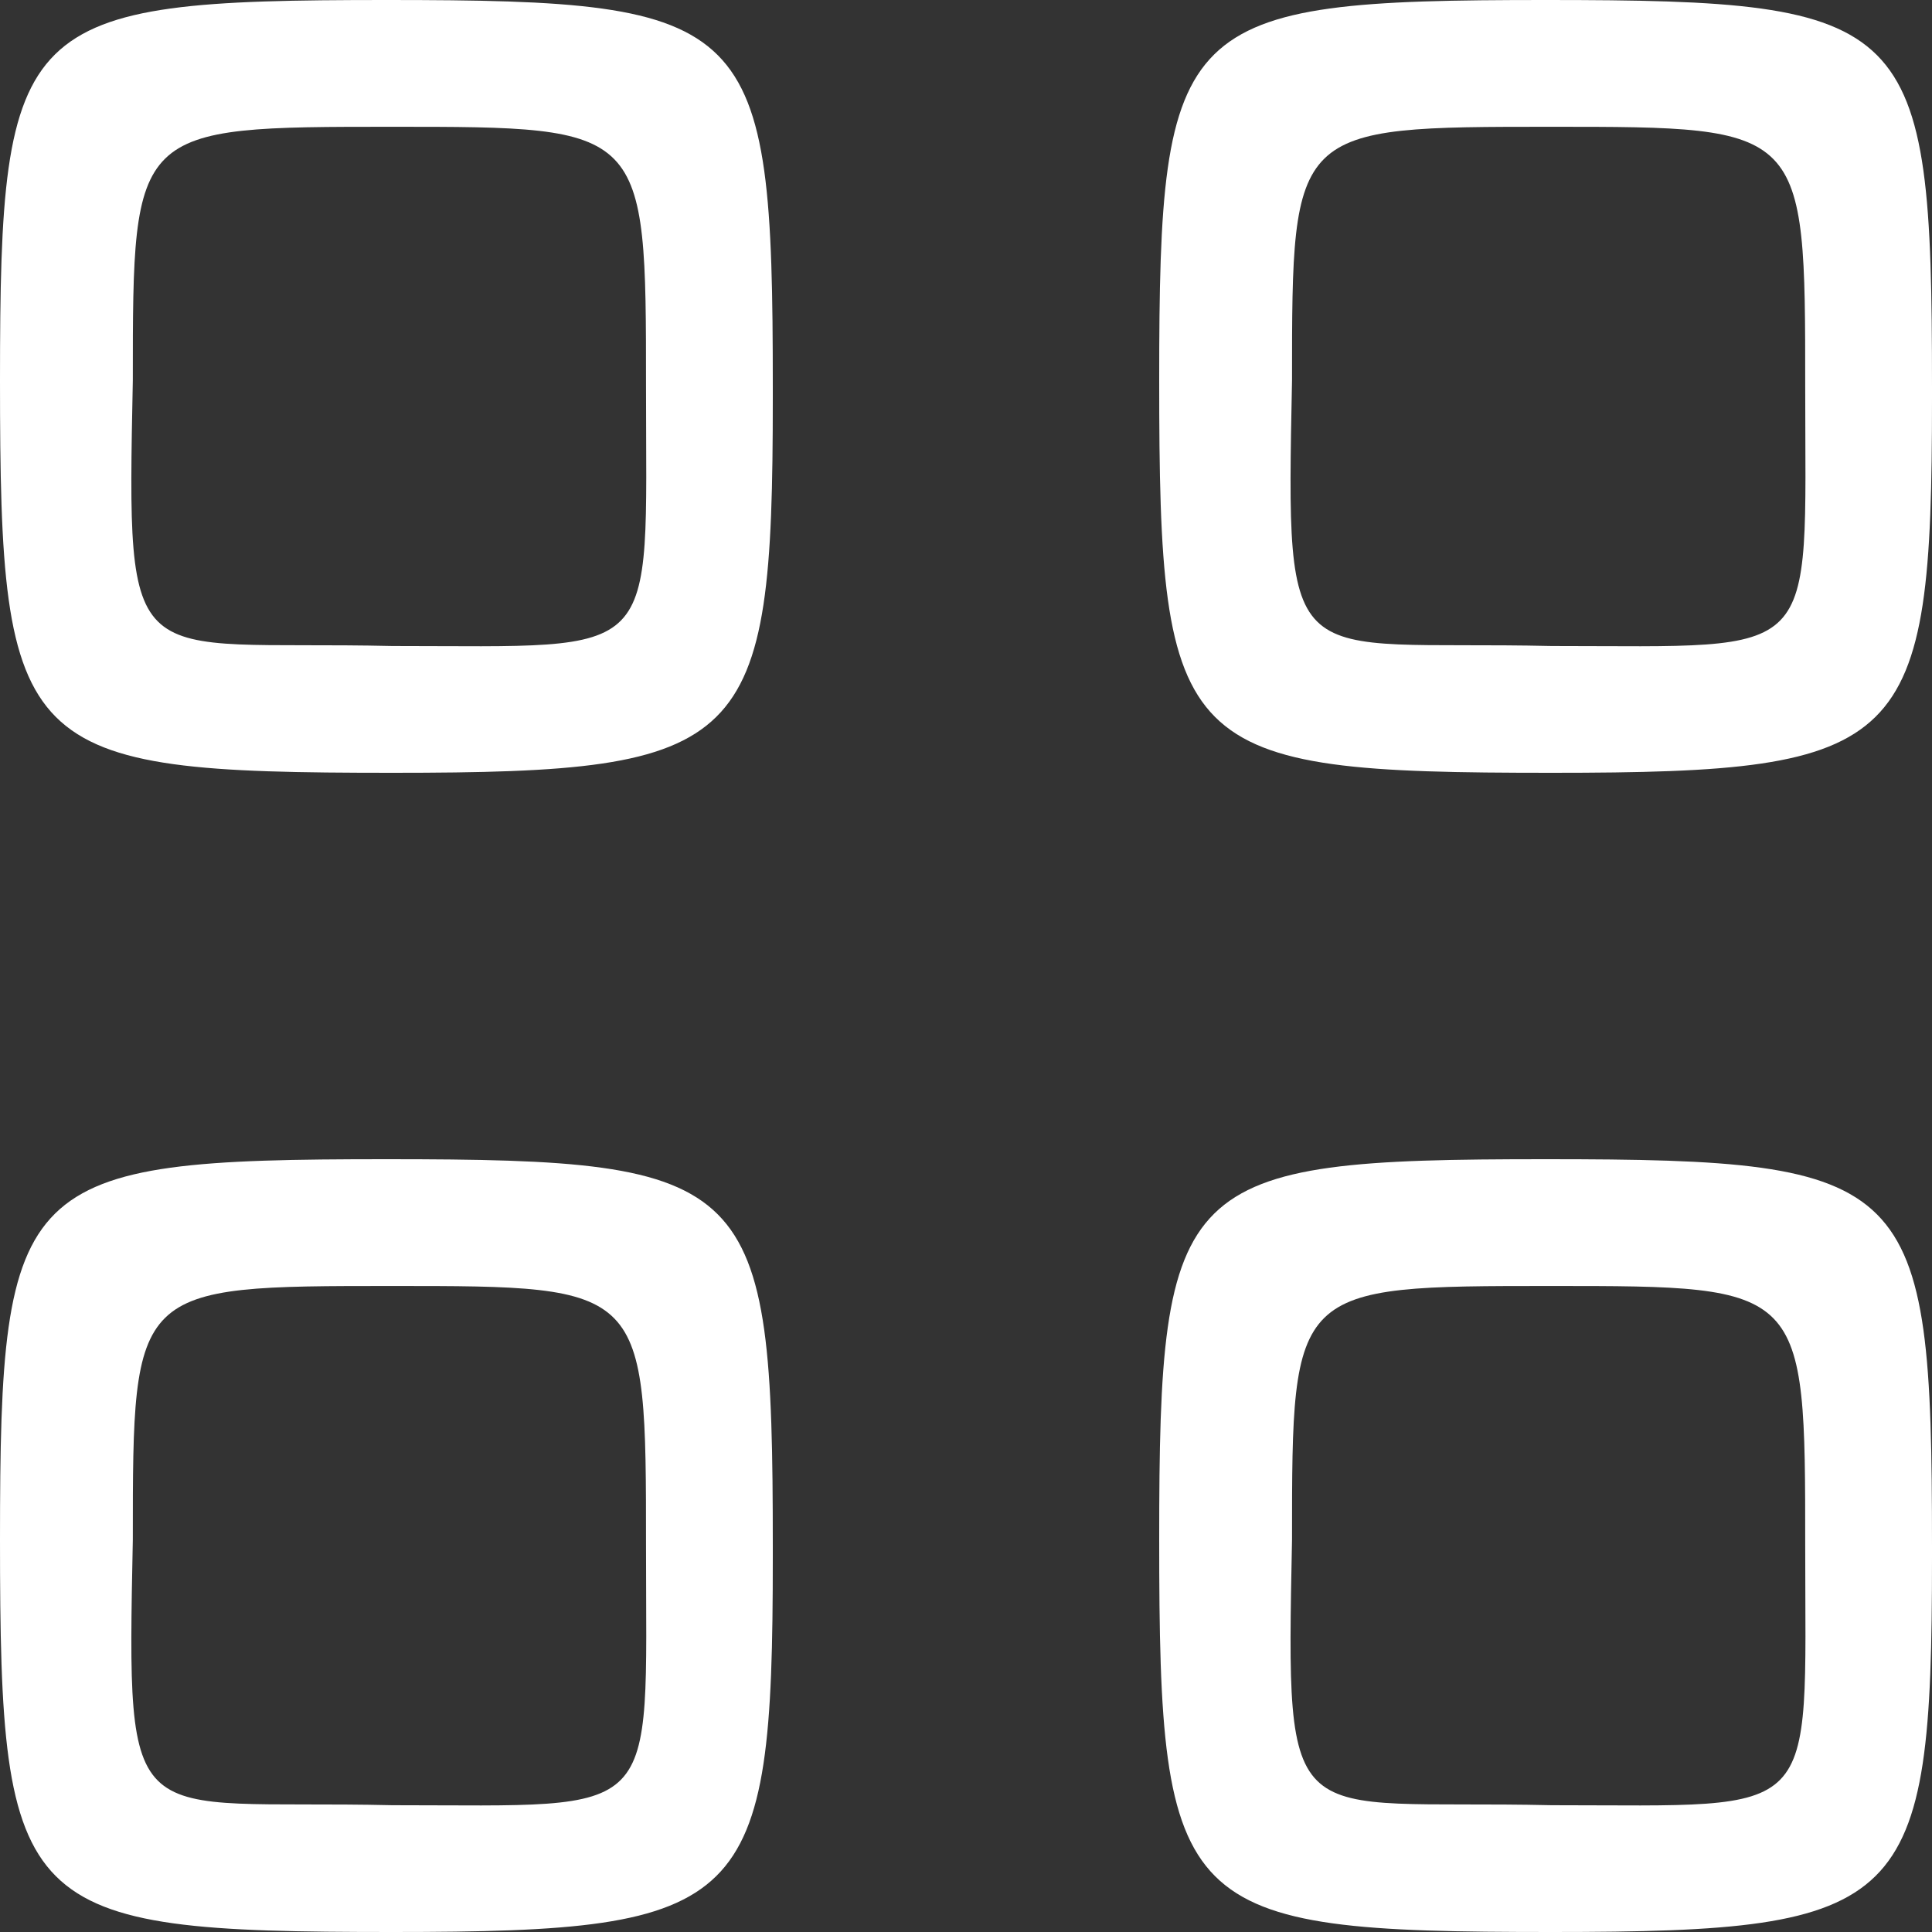
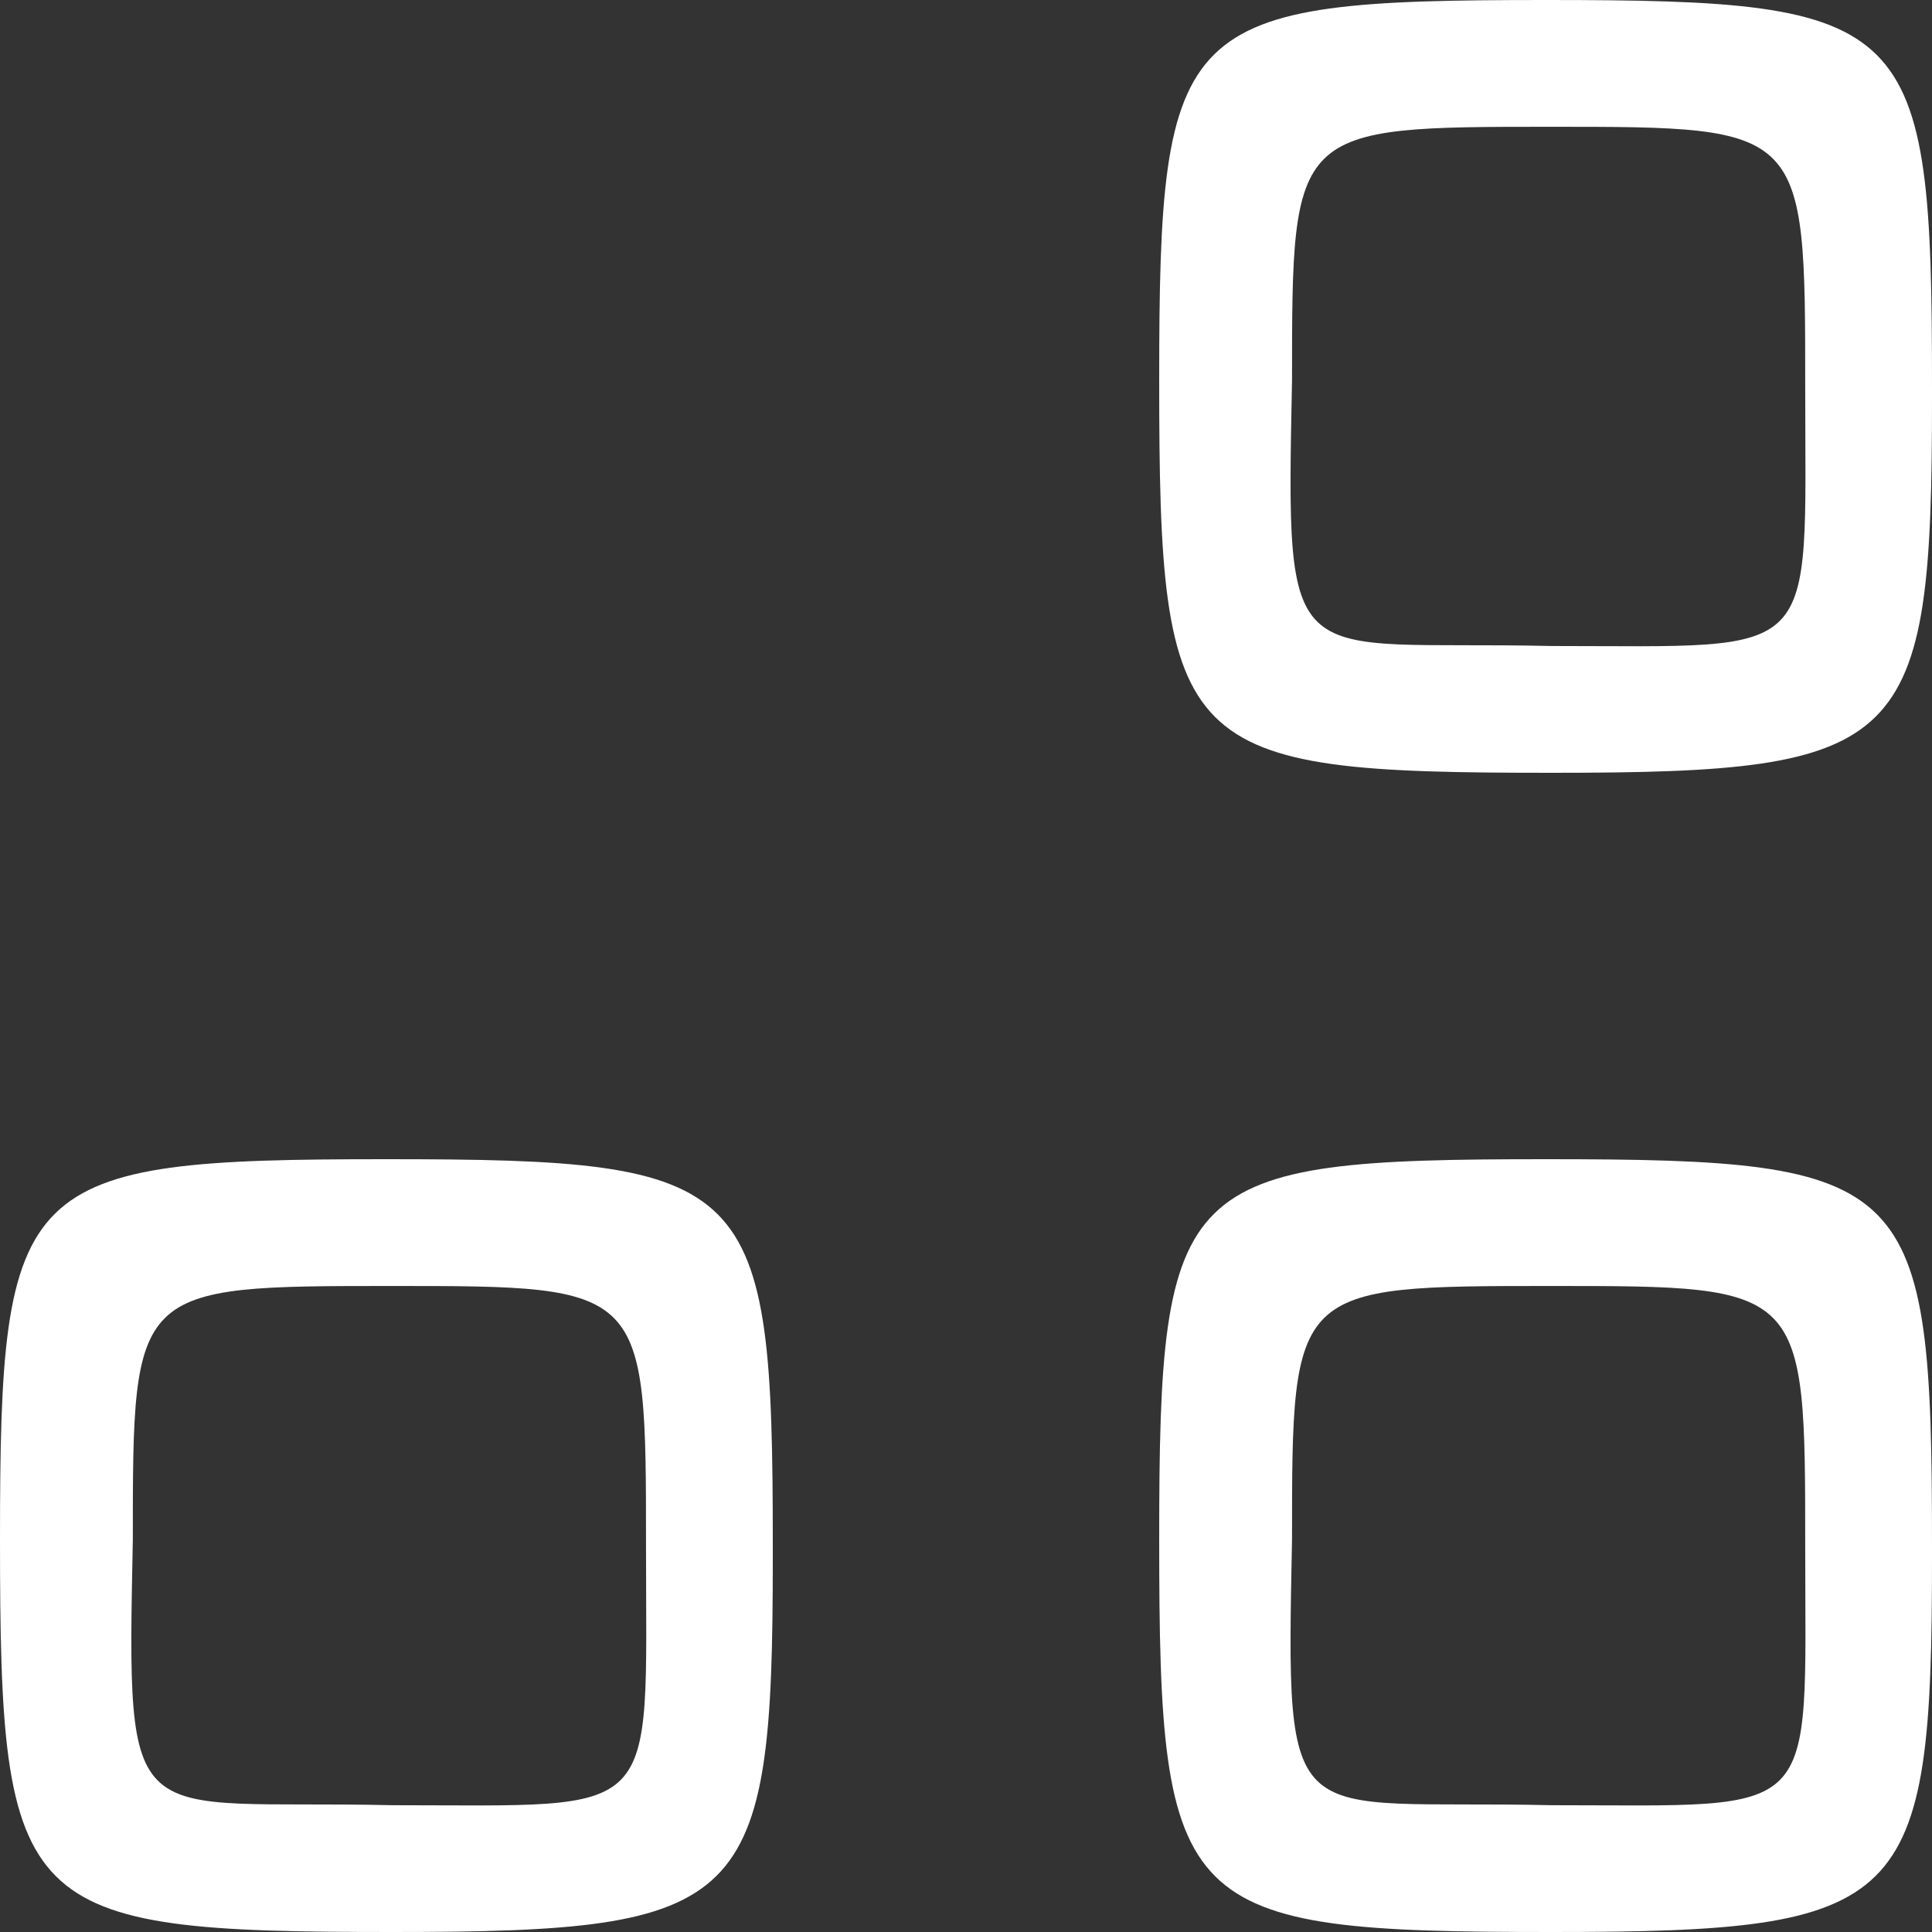
<svg xmlns="http://www.w3.org/2000/svg" version="1.1" id="Layer_1" x="0px" y="0px" width="32px" height="32px" viewBox="0 0 32 32" style="enable-background:new 0 0 32 32;" xml:space="preserve">
  <rect x="0" y="0" width="32" height="32" fill="#333333" stroke="none" />
  <style type="text/css">
	.st0{fill:#FFFFFF;}
</style>
  <g>
-     <path class="st0" d="M6.5,12.8C0.3,12.8,0,12.5,0,6.3C0,0.3,0.3,0,6.4,0s6.4,0.3,6.4,6.4c0,0.1,0,0.1,0,0.2   C12.8,12.4,12.4,12.8,6.5,12.8z M6.5,10.7c4.5,0,4.2,0.3,4.2-4.3c0-4.3,0-4.3-4.2-4.3c-4.3,0-4.3,0-4.3,4.2   C2.1,11.3,2.1,10.6,6.5,10.7z" />
    <path class="st0" d="M25.7,12.8c-6.2,0-6.5-0.3-6.5-6.5c0-6,0.3-6.3,6.4-6.3S32,0.3,32,6.4c0,0.1,0,0.1,0,0.2   C32,12.4,31.6,12.8,25.7,12.8z M25.7,10.7c4.5,0,4.2,0.3,4.2-4.3c0-4.3,0-4.3-4.2-4.3c-4.3,0-4.3,0-4.3,4.2   C21.3,11.3,21.3,10.6,25.7,10.7z" />
    <path class="st0" d="M25.7,32c-6.2,0-6.5-0.3-6.5-6.5c0-6,0.3-6.3,6.4-6.3s6.4,0.3,6.4,6.4c0,0.1,0,0.1,0,0.2   C32,31.6,31.6,32,25.7,32z M25.7,29.9c4.5,0,4.2,0.3,4.2-4.3c0-4.3,0-4.3-4.2-4.3c-4.3,0-4.3,0-4.3,4.2   C21.3,30.5,21.3,29.8,25.7,29.9z" />
    <path class="st0" d="M6.5,32C0.3,32,0,31.7,0,25.5c0-6,0.3-6.3,6.4-6.3s6.4,0.3,6.4,6.4c0,0.1,0,0.1,0,0.2   C12.8,31.6,12.4,32,6.5,32z M6.5,29.9c4.5,0,4.2,0.3,4.2-4.3c0-4.3,0-4.3-4.2-4.3c-4.3,0-4.3,0-4.3,4.2C2.1,30.5,2.1,29.8,6.5,29.9   z" />
  </g>
</svg>